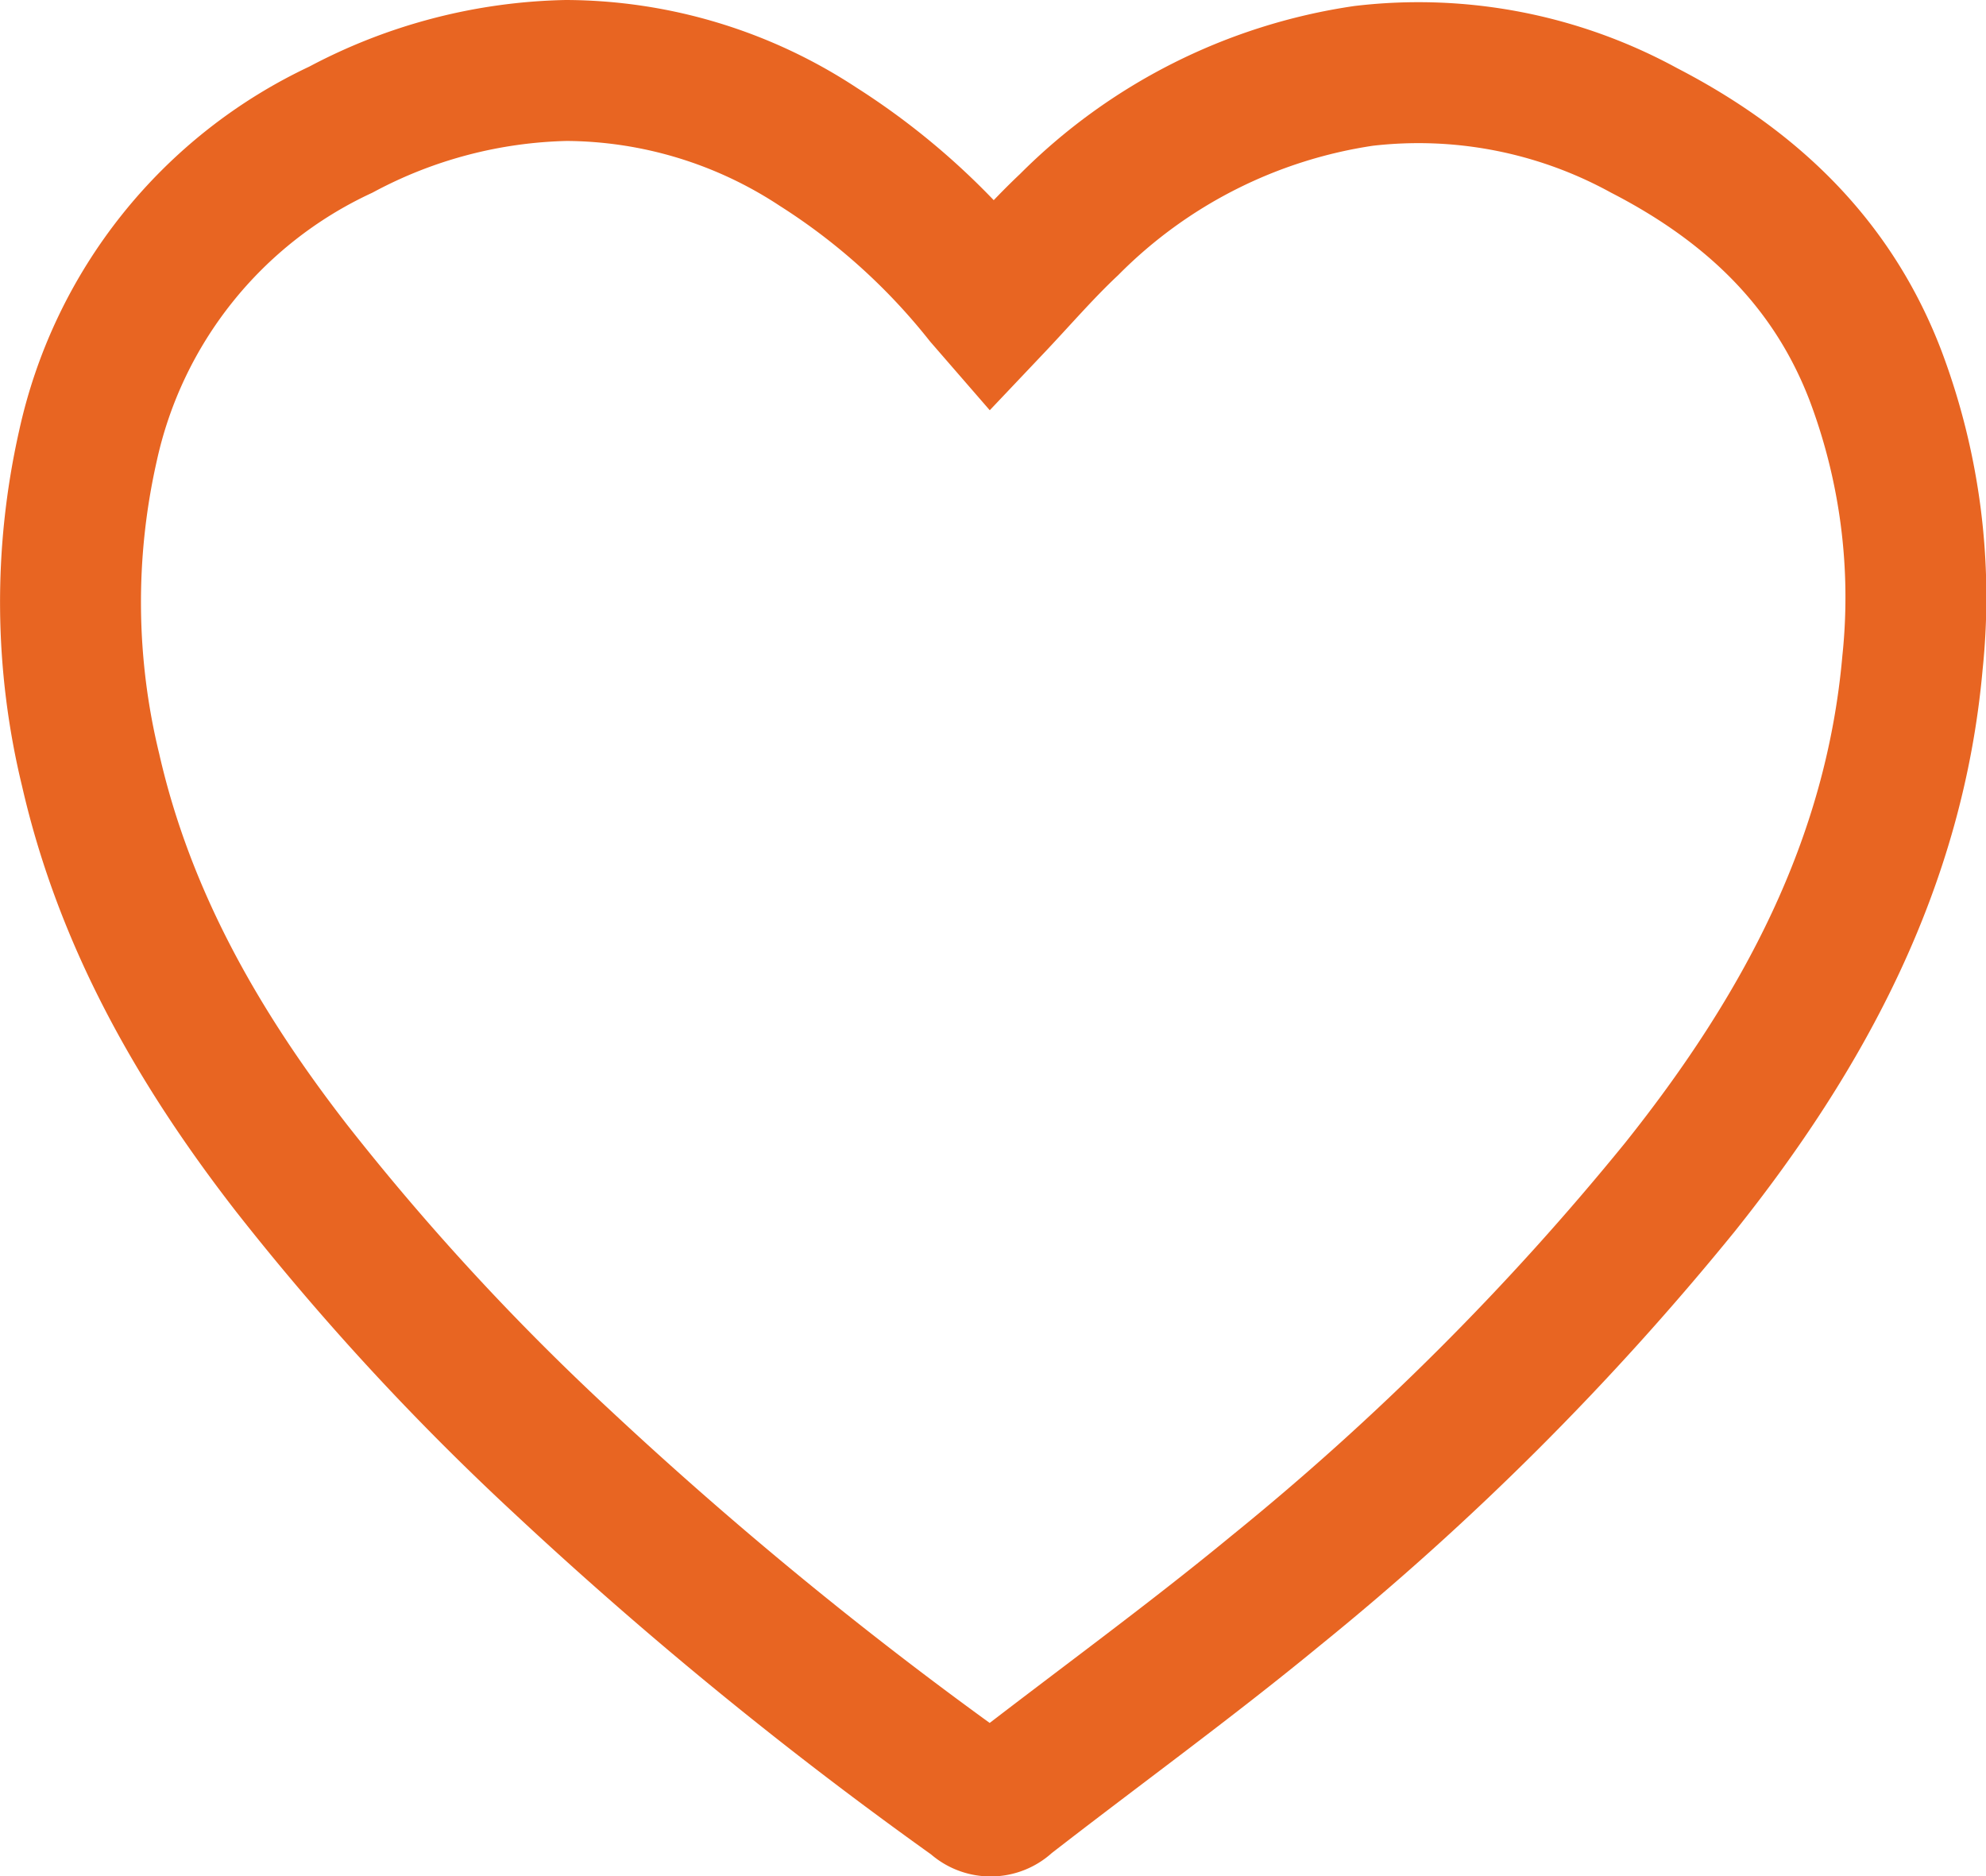
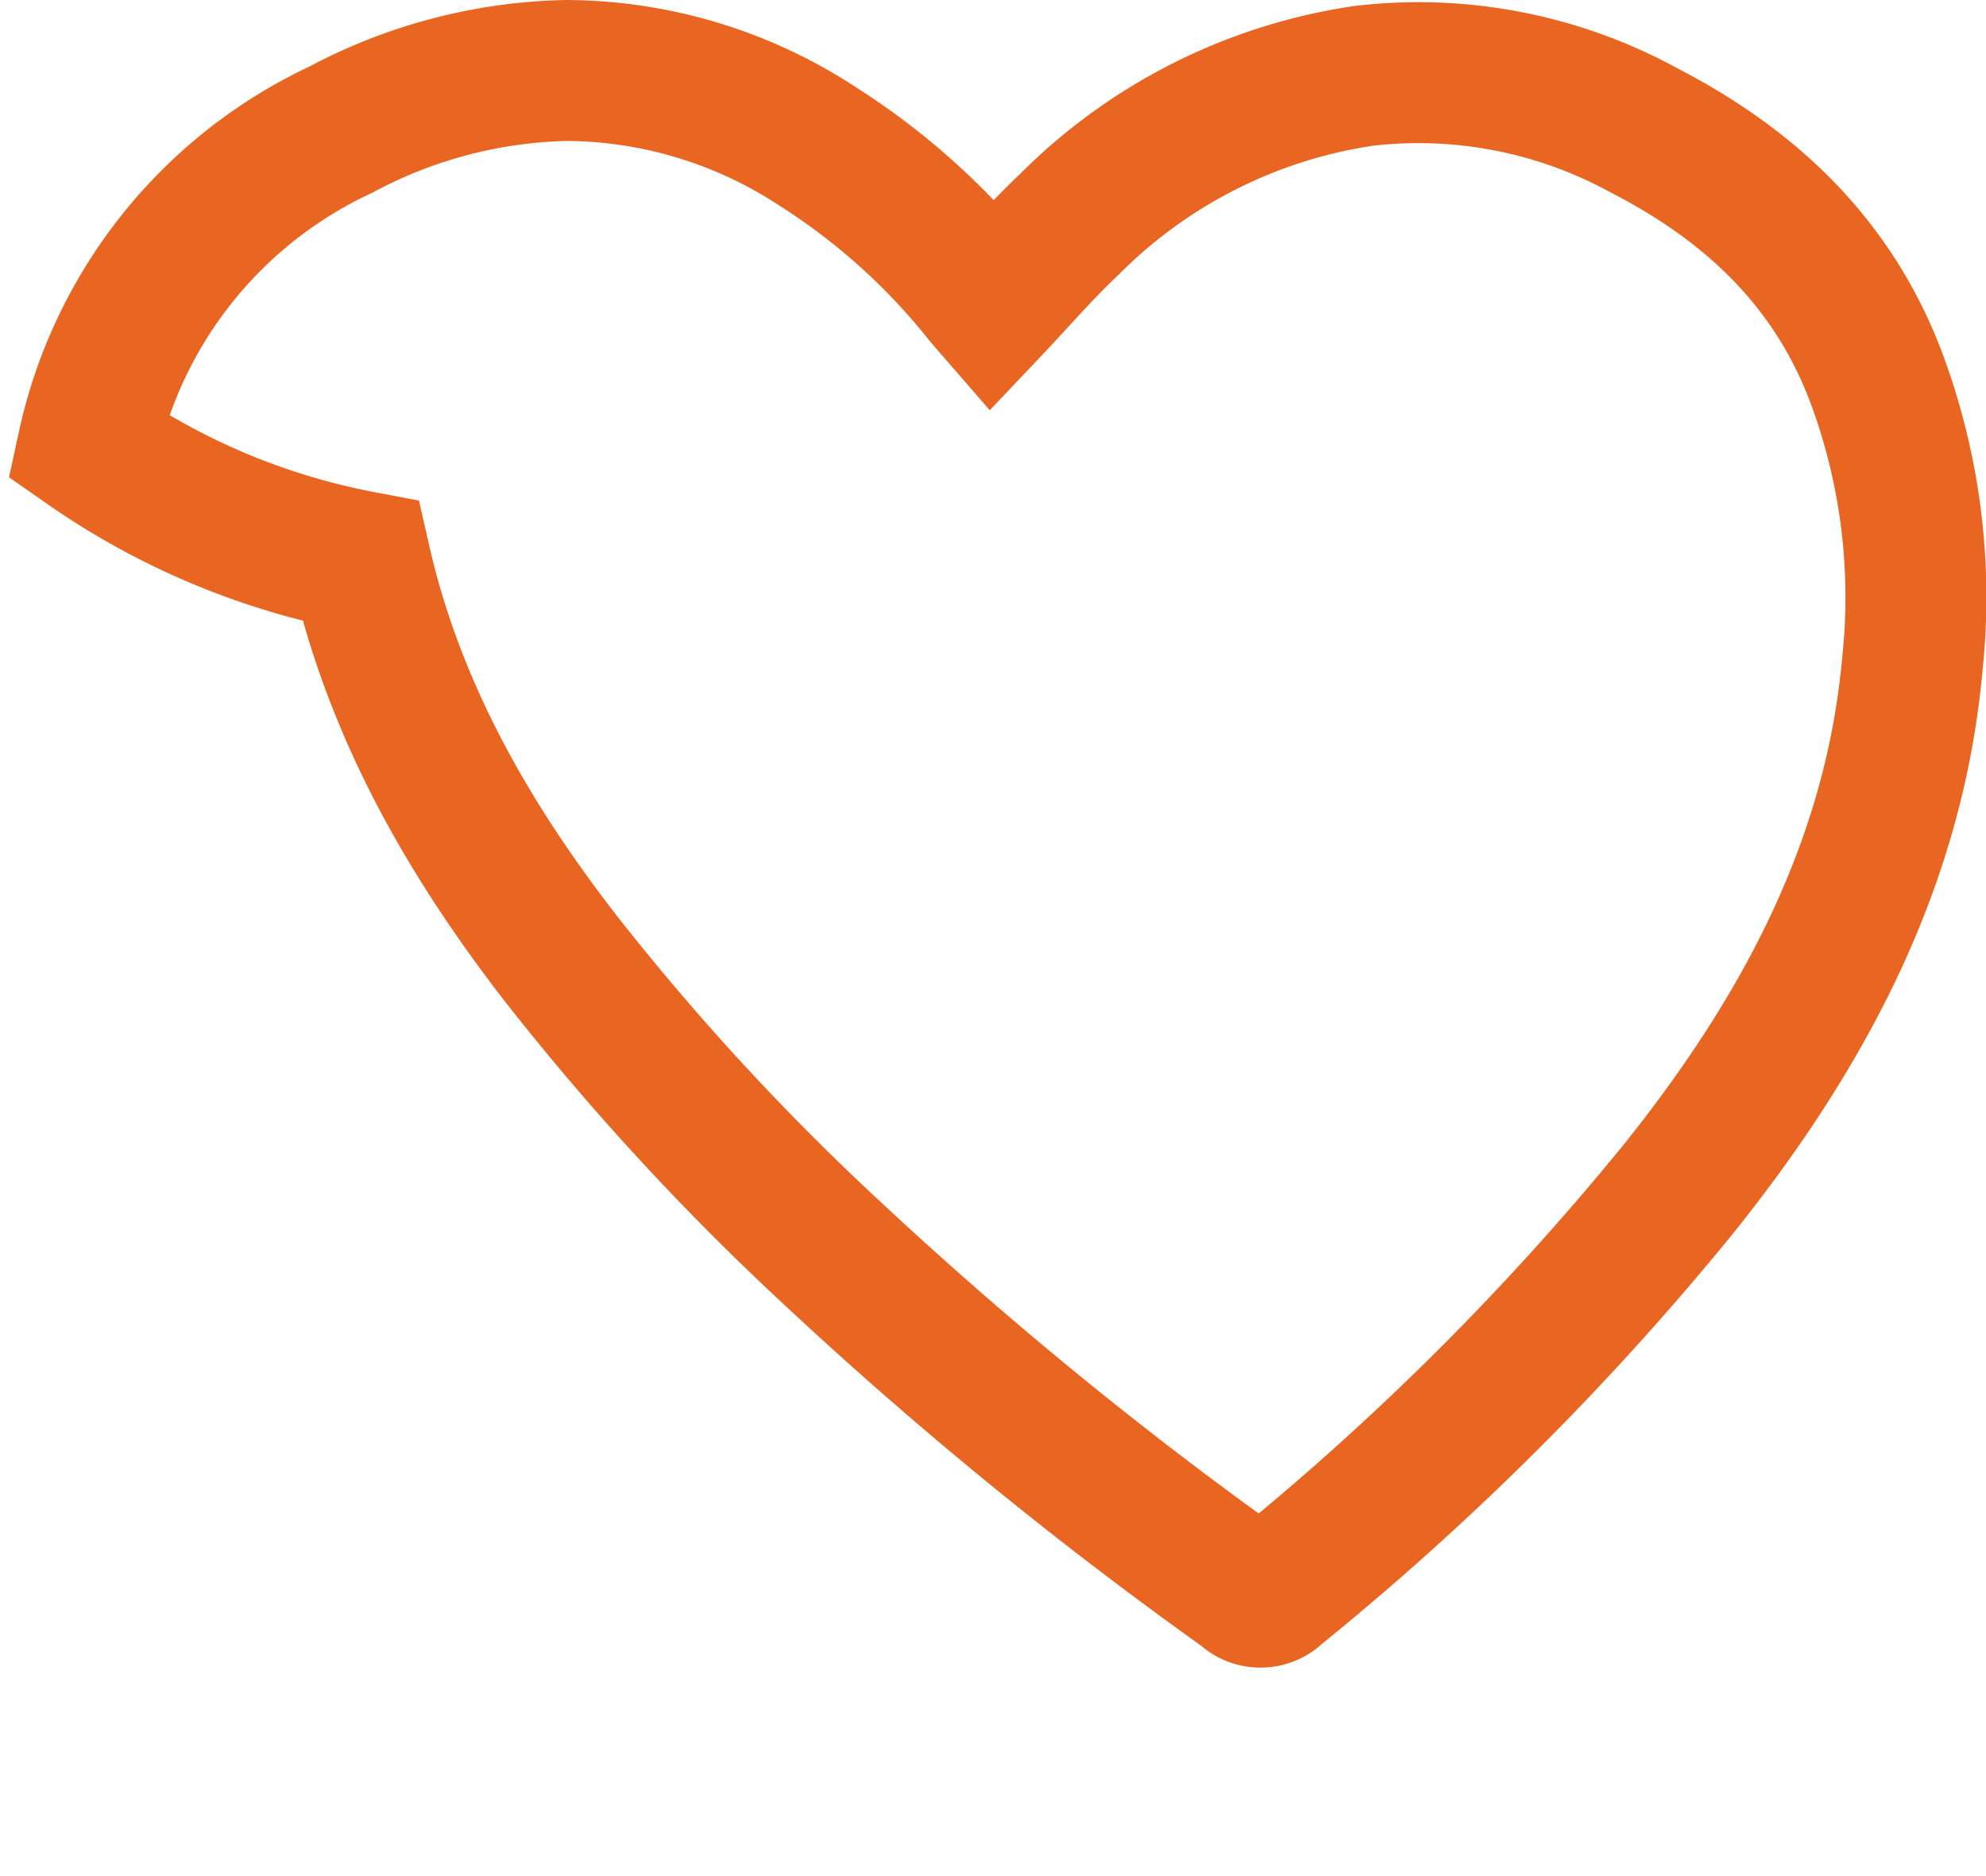
<svg xmlns="http://www.w3.org/2000/svg" viewBox="0 0 84.56 79.87">
  <defs>
    <style>.cls-1{fill:none;stroke:#e86522;stroke-miterlimit:10;stroke-width:6px;}</style>
  </defs>
  <g id="Layer_2" data-name="Layer 2">
    <g id="Layer_1-2" data-name="Layer 1">
-       <path class="cls-1" d="M42.24,13c1.1-1.16,2.13-2.36,3.28-3.44A22.26,22.26,0,0,1,58.06,3.23,20,20,0,0,1,70,5.55C74.5,7.87,78,11.13,79.86,16a26.74,26.74,0,0,1,1.57,12.21c-.76,8.56-4.64,15.73-9.89,22.31A117.36,117.36,0,0,1,54.32,67.71c-3.74,3.08-7.67,5.92-11.49,8.89a.9.9,0,0,1-1.3,0,172.16,172.16,0,0,1-17.6-14.38,108.16,108.16,0,0,1-11.52-12.5c-3.95-5.09-7.1-10.58-8.55-16.94A30.2,30.2,0,0,1,3.74,19,19.43,19.43,0,0,1,14.51,5.52,21.29,21.29,0,0,1,24.11,3,19.65,19.65,0,0,1,34.84,6.25a28.62,28.62,0,0,1,7.07,6.37Z" />
+       <path class="cls-1" d="M42.24,13c1.1-1.16,2.13-2.36,3.28-3.44A22.26,22.26,0,0,1,58.06,3.23,20,20,0,0,1,70,5.55C74.5,7.87,78,11.13,79.86,16a26.74,26.74,0,0,1,1.57,12.21c-.76,8.56-4.64,15.73-9.89,22.31A117.36,117.36,0,0,1,54.32,67.71a.9.9,0,0,1-1.3,0,172.16,172.16,0,0,1-17.6-14.38,108.16,108.16,0,0,1-11.52-12.5c-3.95-5.09-7.1-10.58-8.55-16.94A30.2,30.2,0,0,1,3.74,19,19.43,19.43,0,0,1,14.51,5.52,21.29,21.29,0,0,1,24.11,3,19.65,19.65,0,0,1,34.84,6.25a28.62,28.62,0,0,1,7.07,6.37Z" />
    </g>
  </g>
</svg>